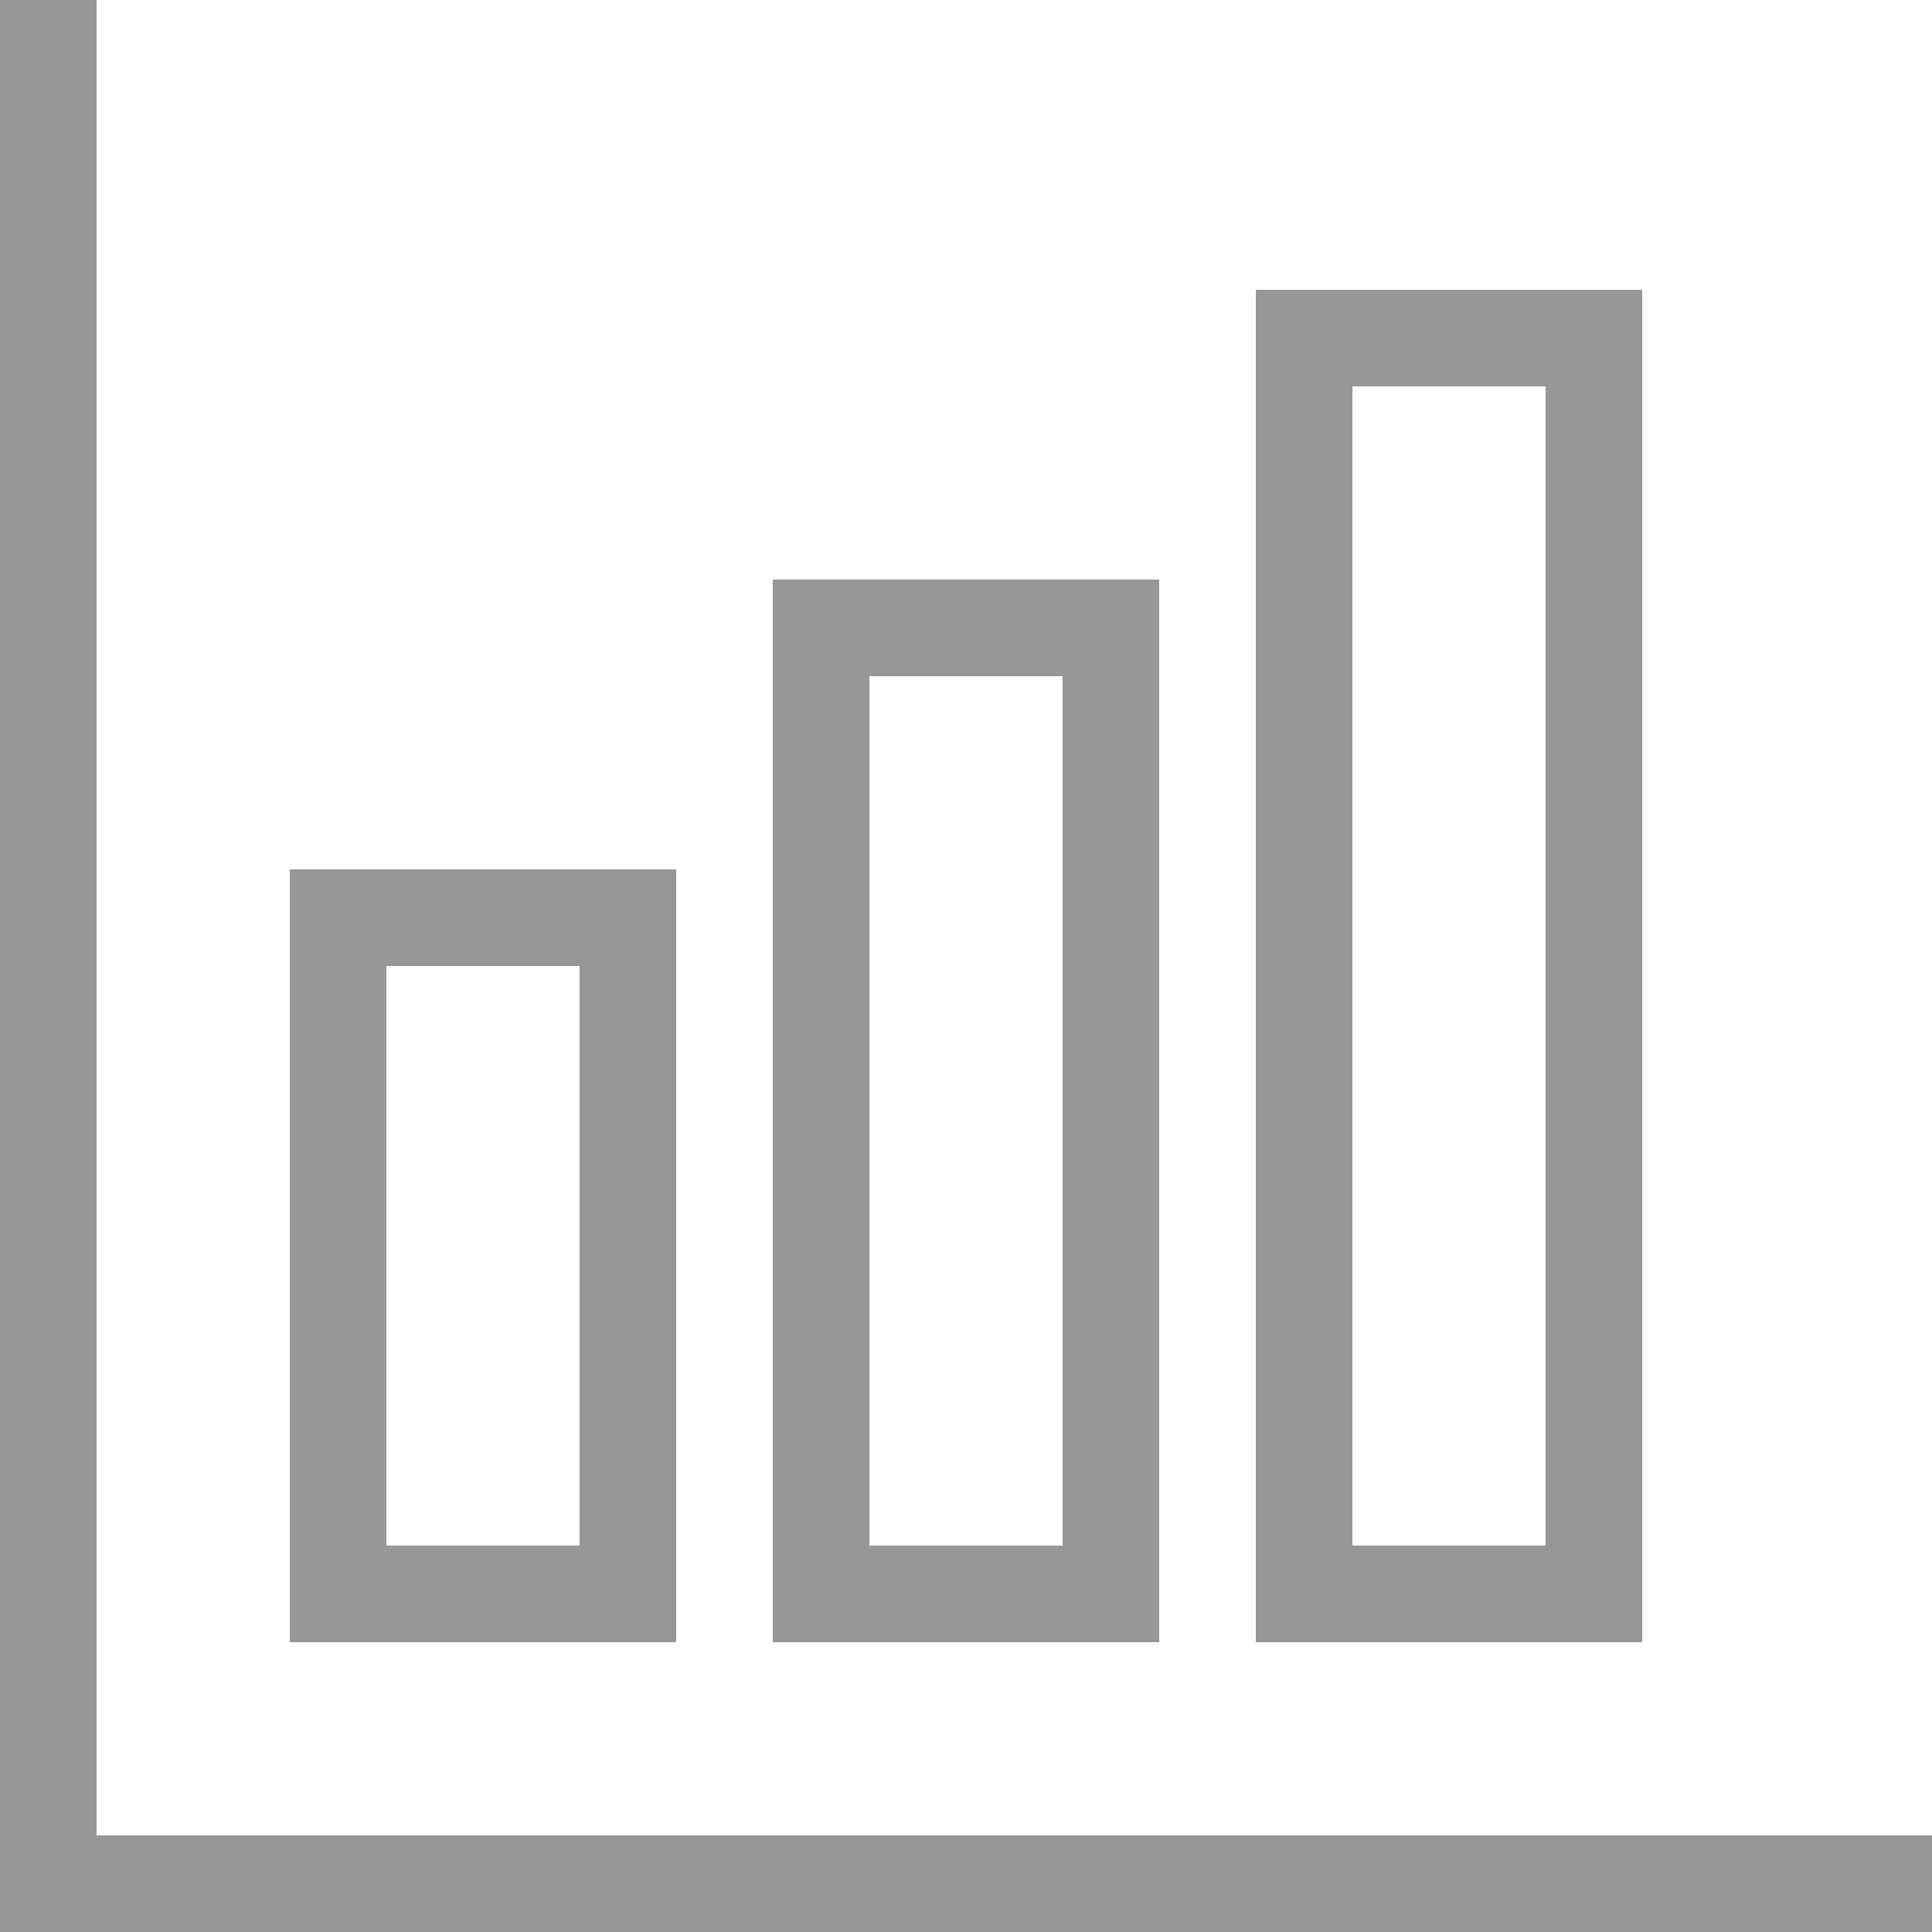
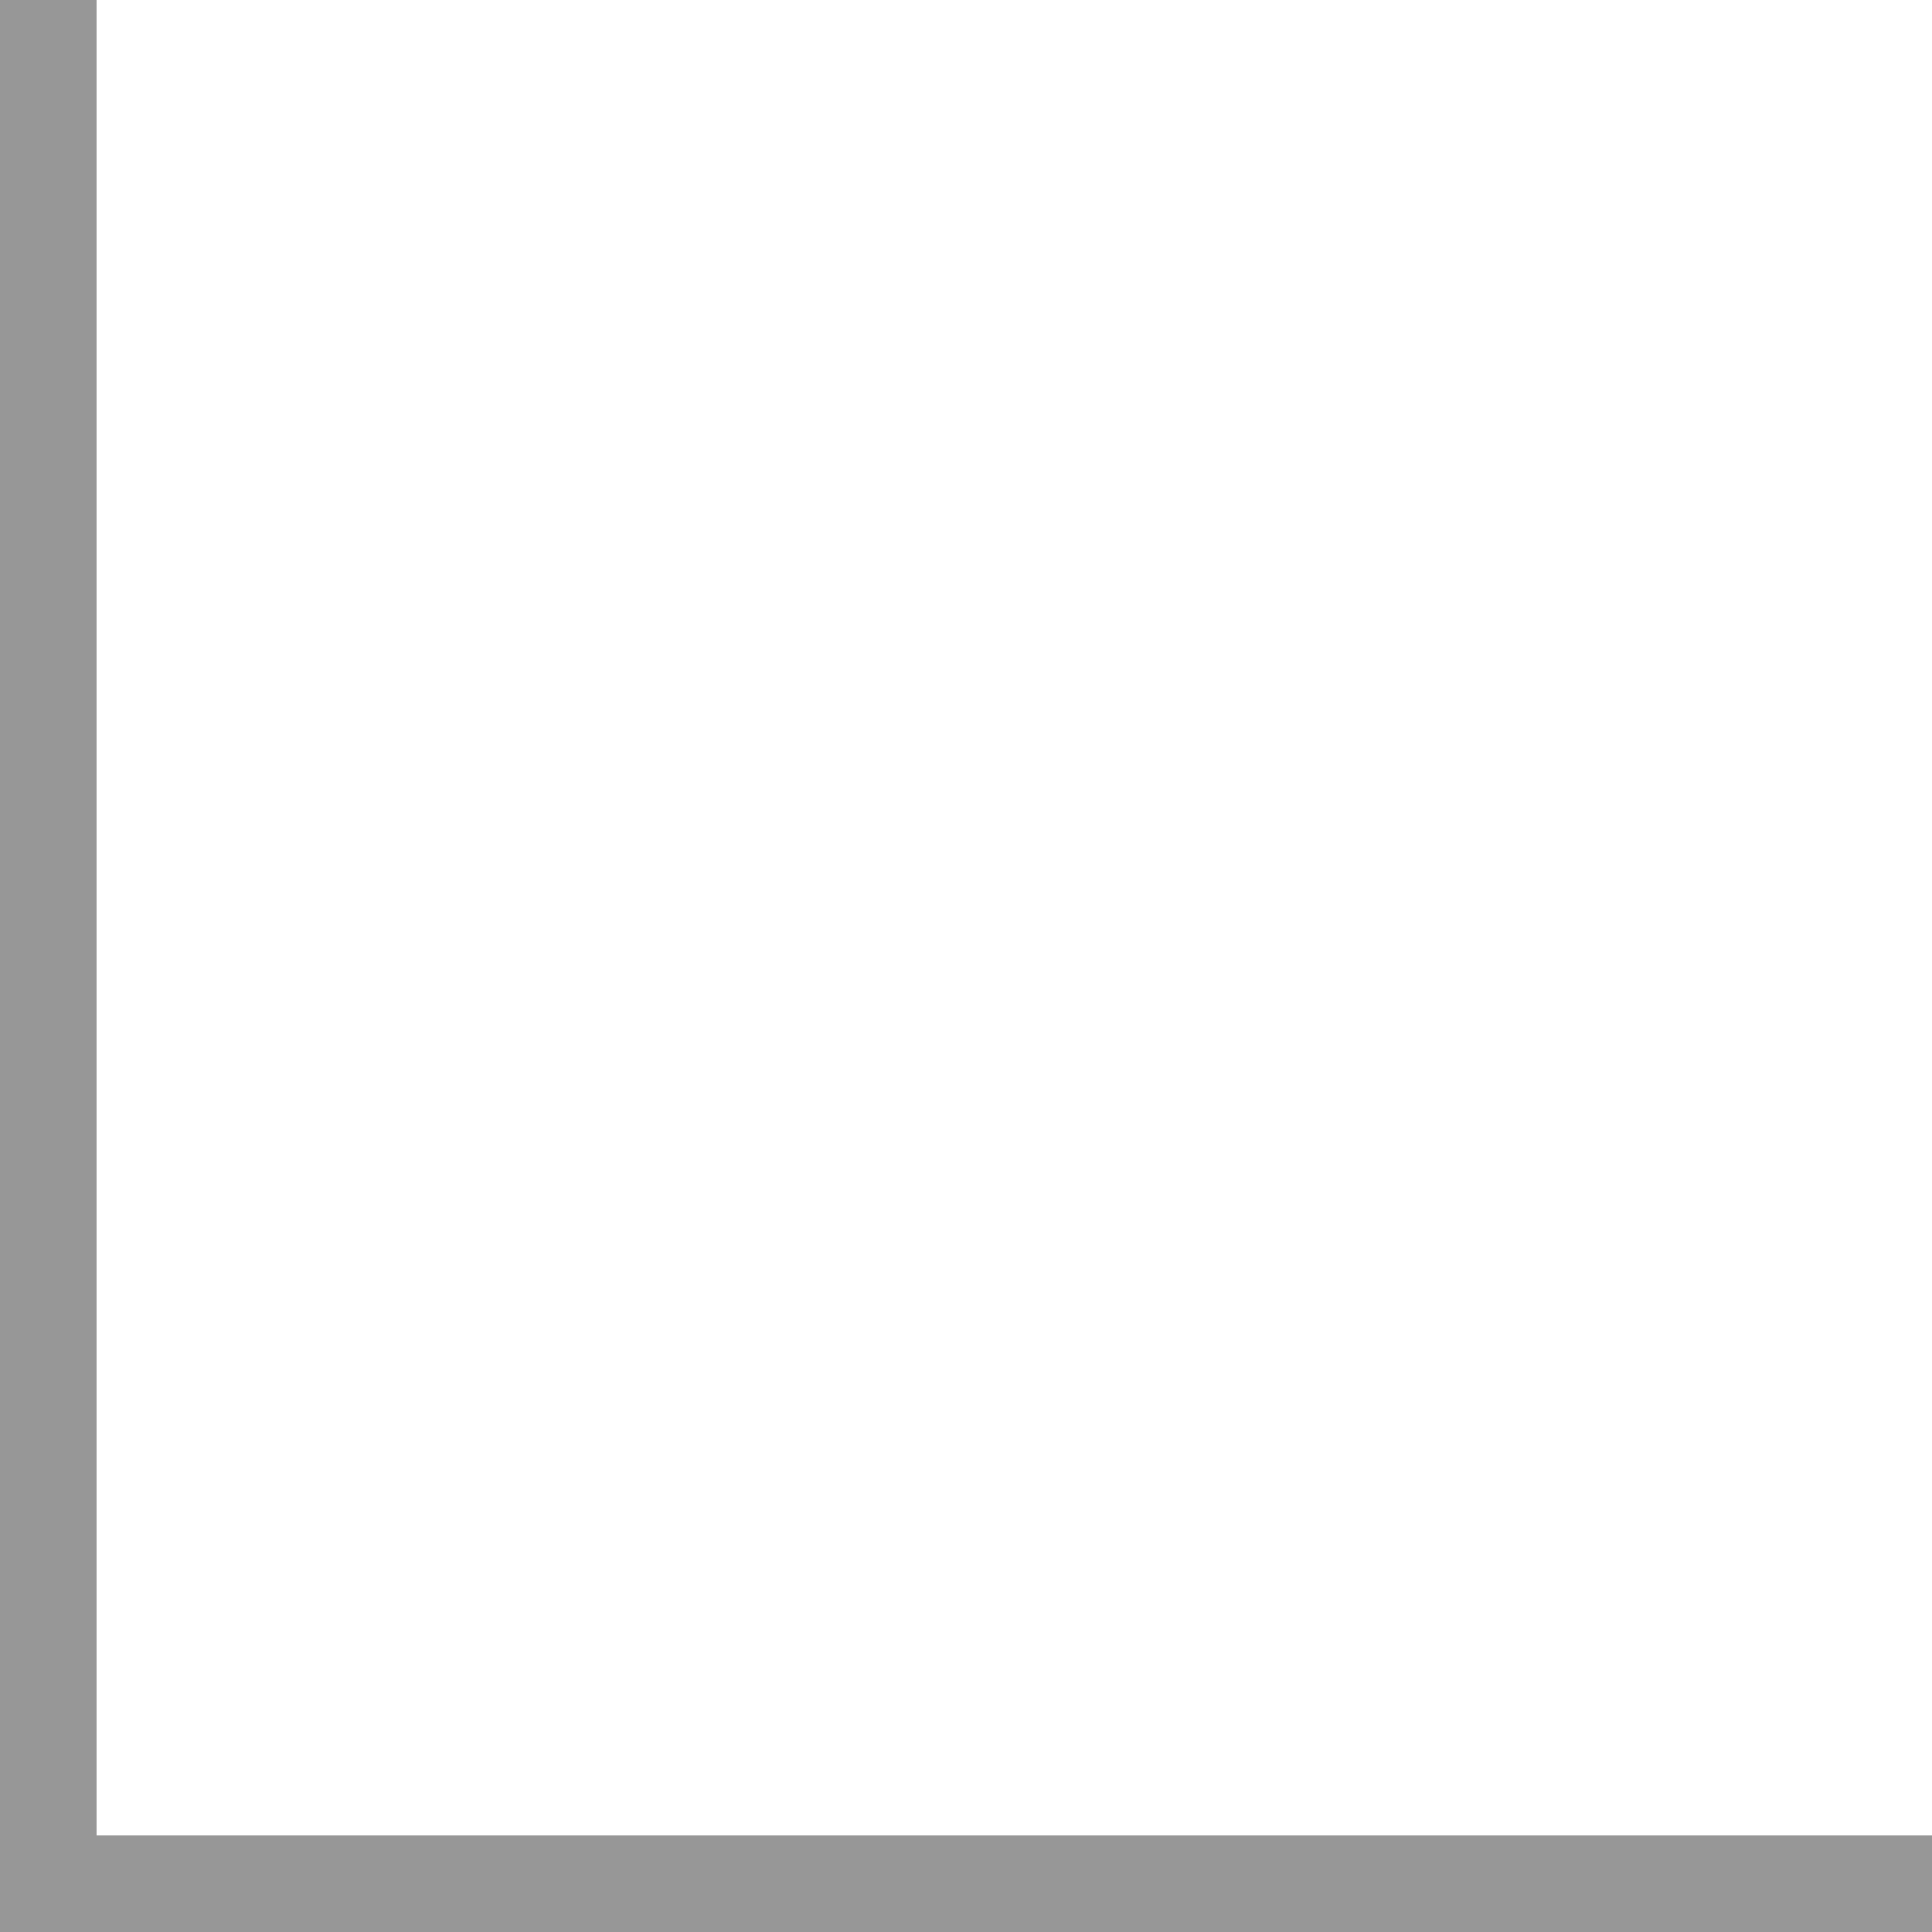
<svg xmlns="http://www.w3.org/2000/svg" width="20" height="20" viewBox="0 0 20 20">
  <g stroke="#979797" fill="none" fill-rule="evenodd">
-     <path d="M16.5 16.5h-3v-13h3zm-5 0h-3v-10h3zm-5 0h-3v-7h3z" />
    <path d="M.5 0v19.5m.5 0h19.5" stroke-linecap="square" />
  </g>
</svg>